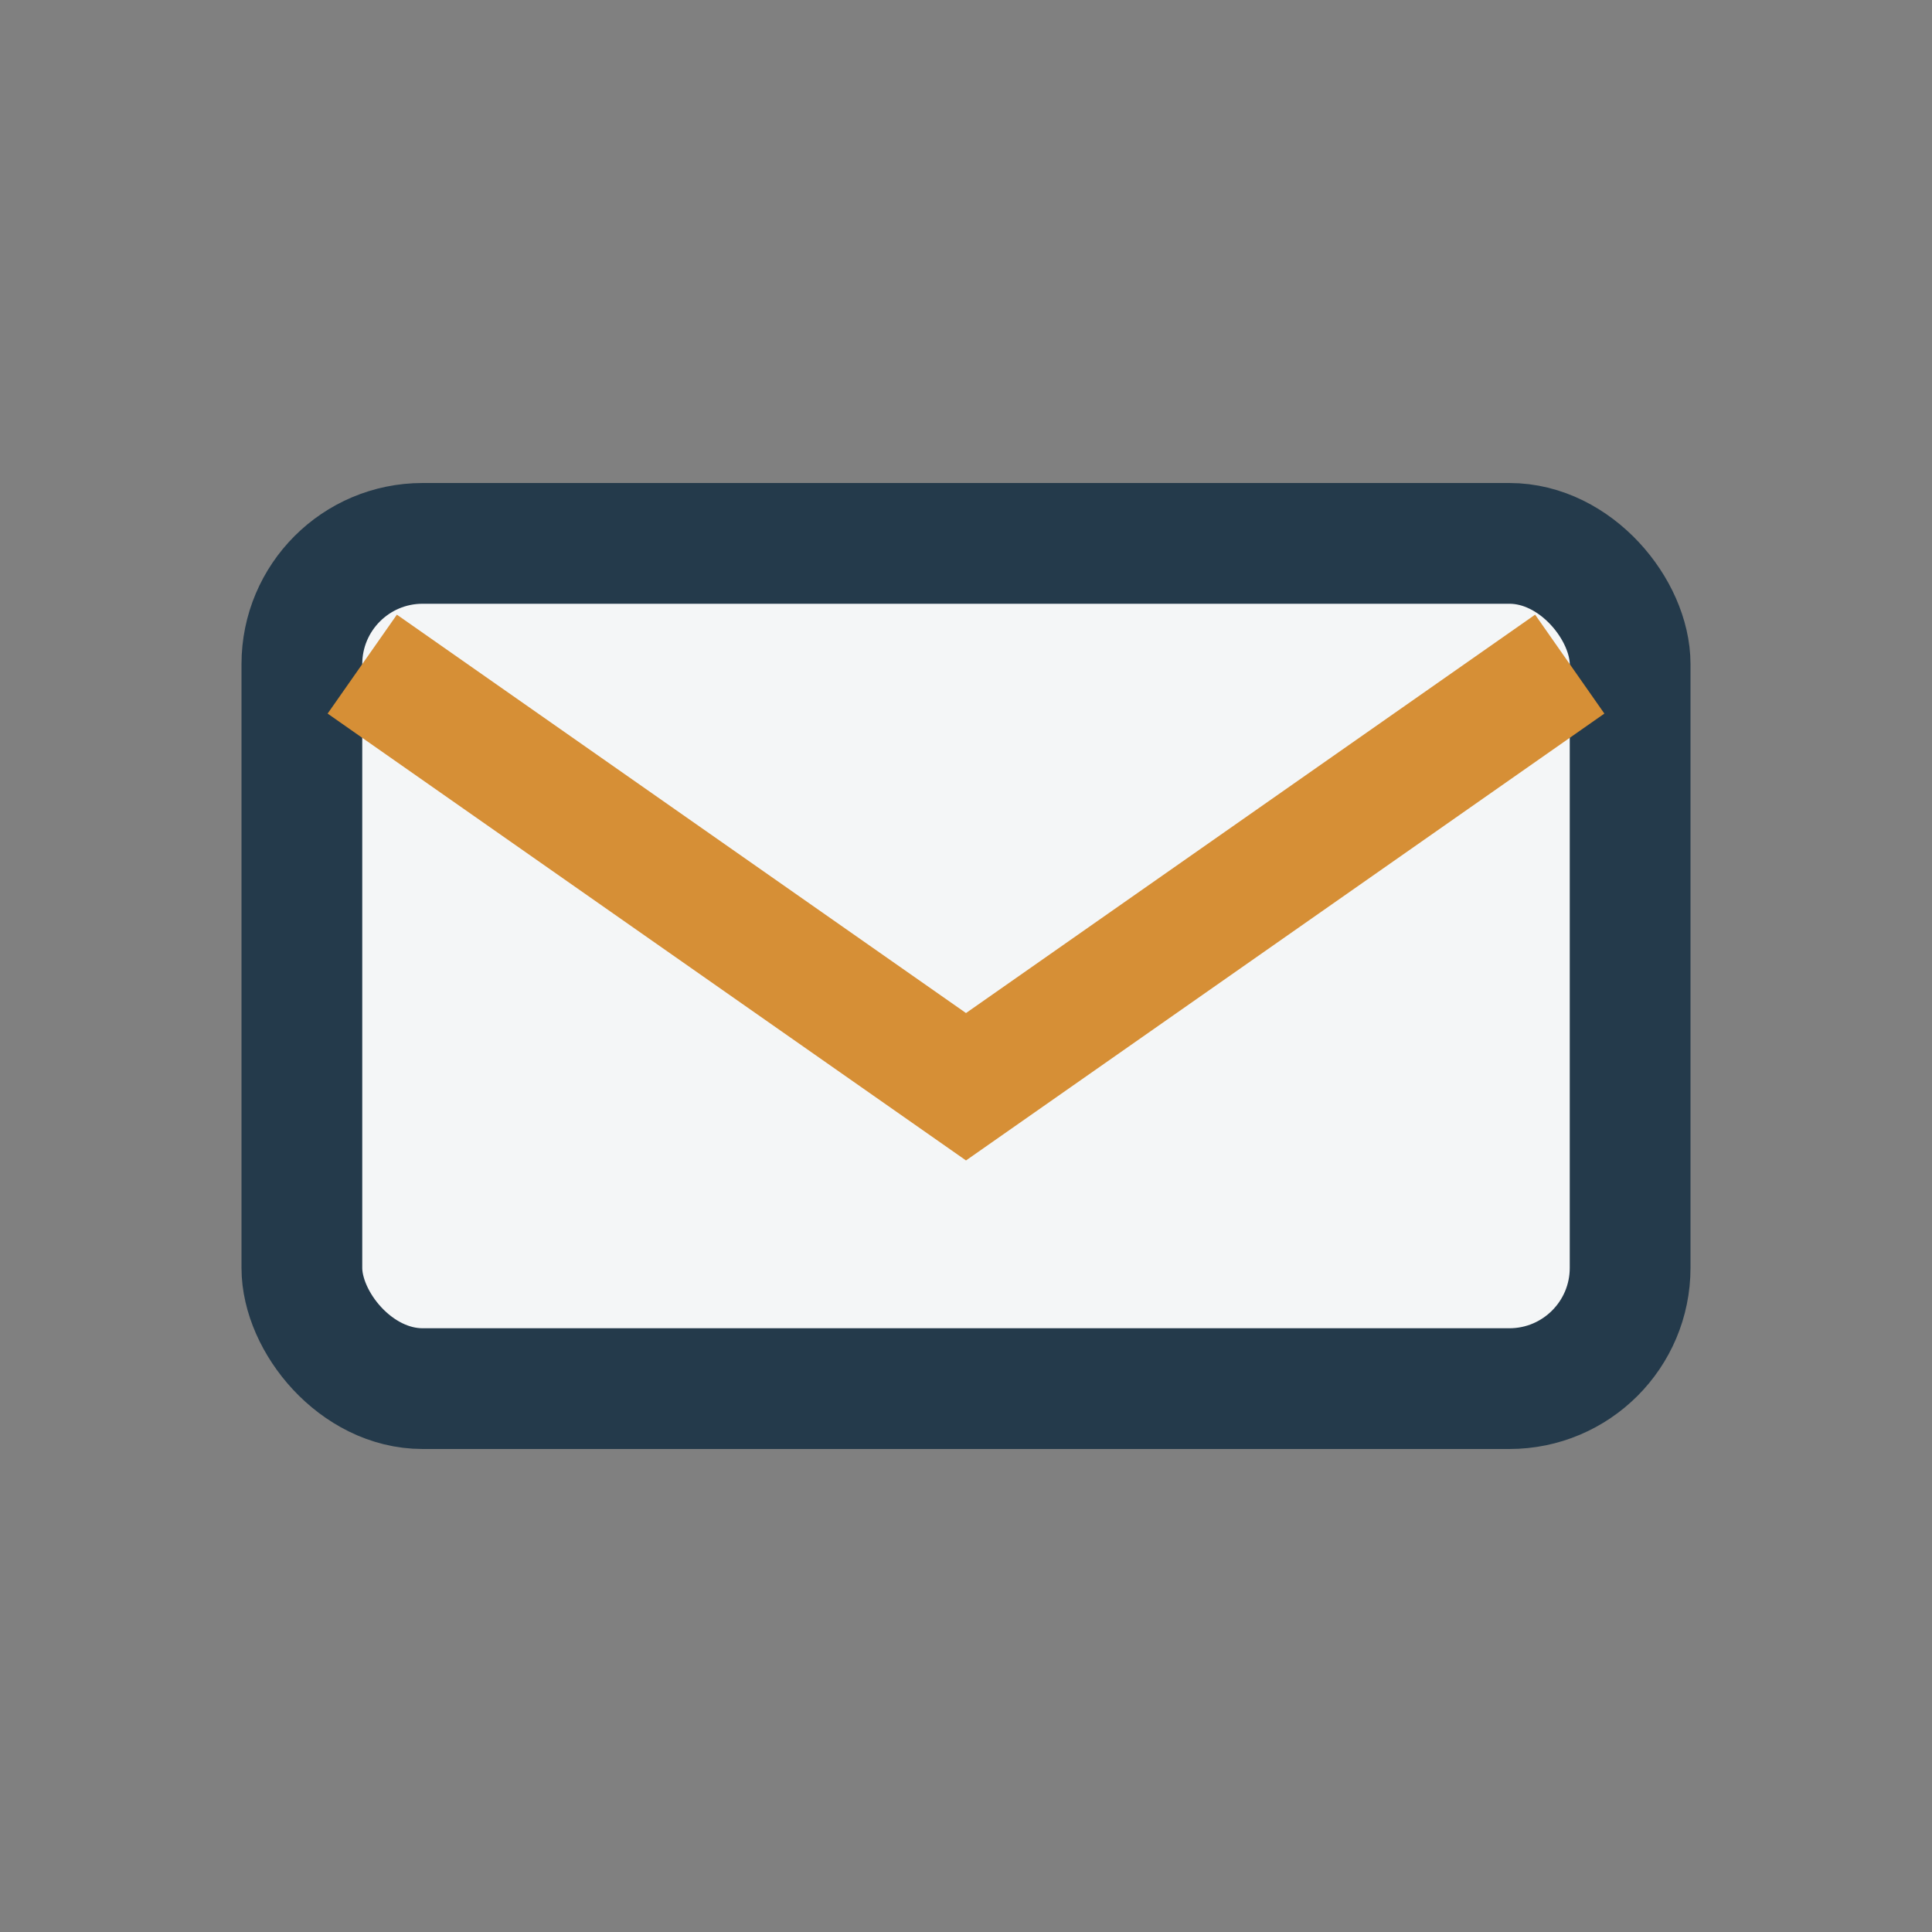
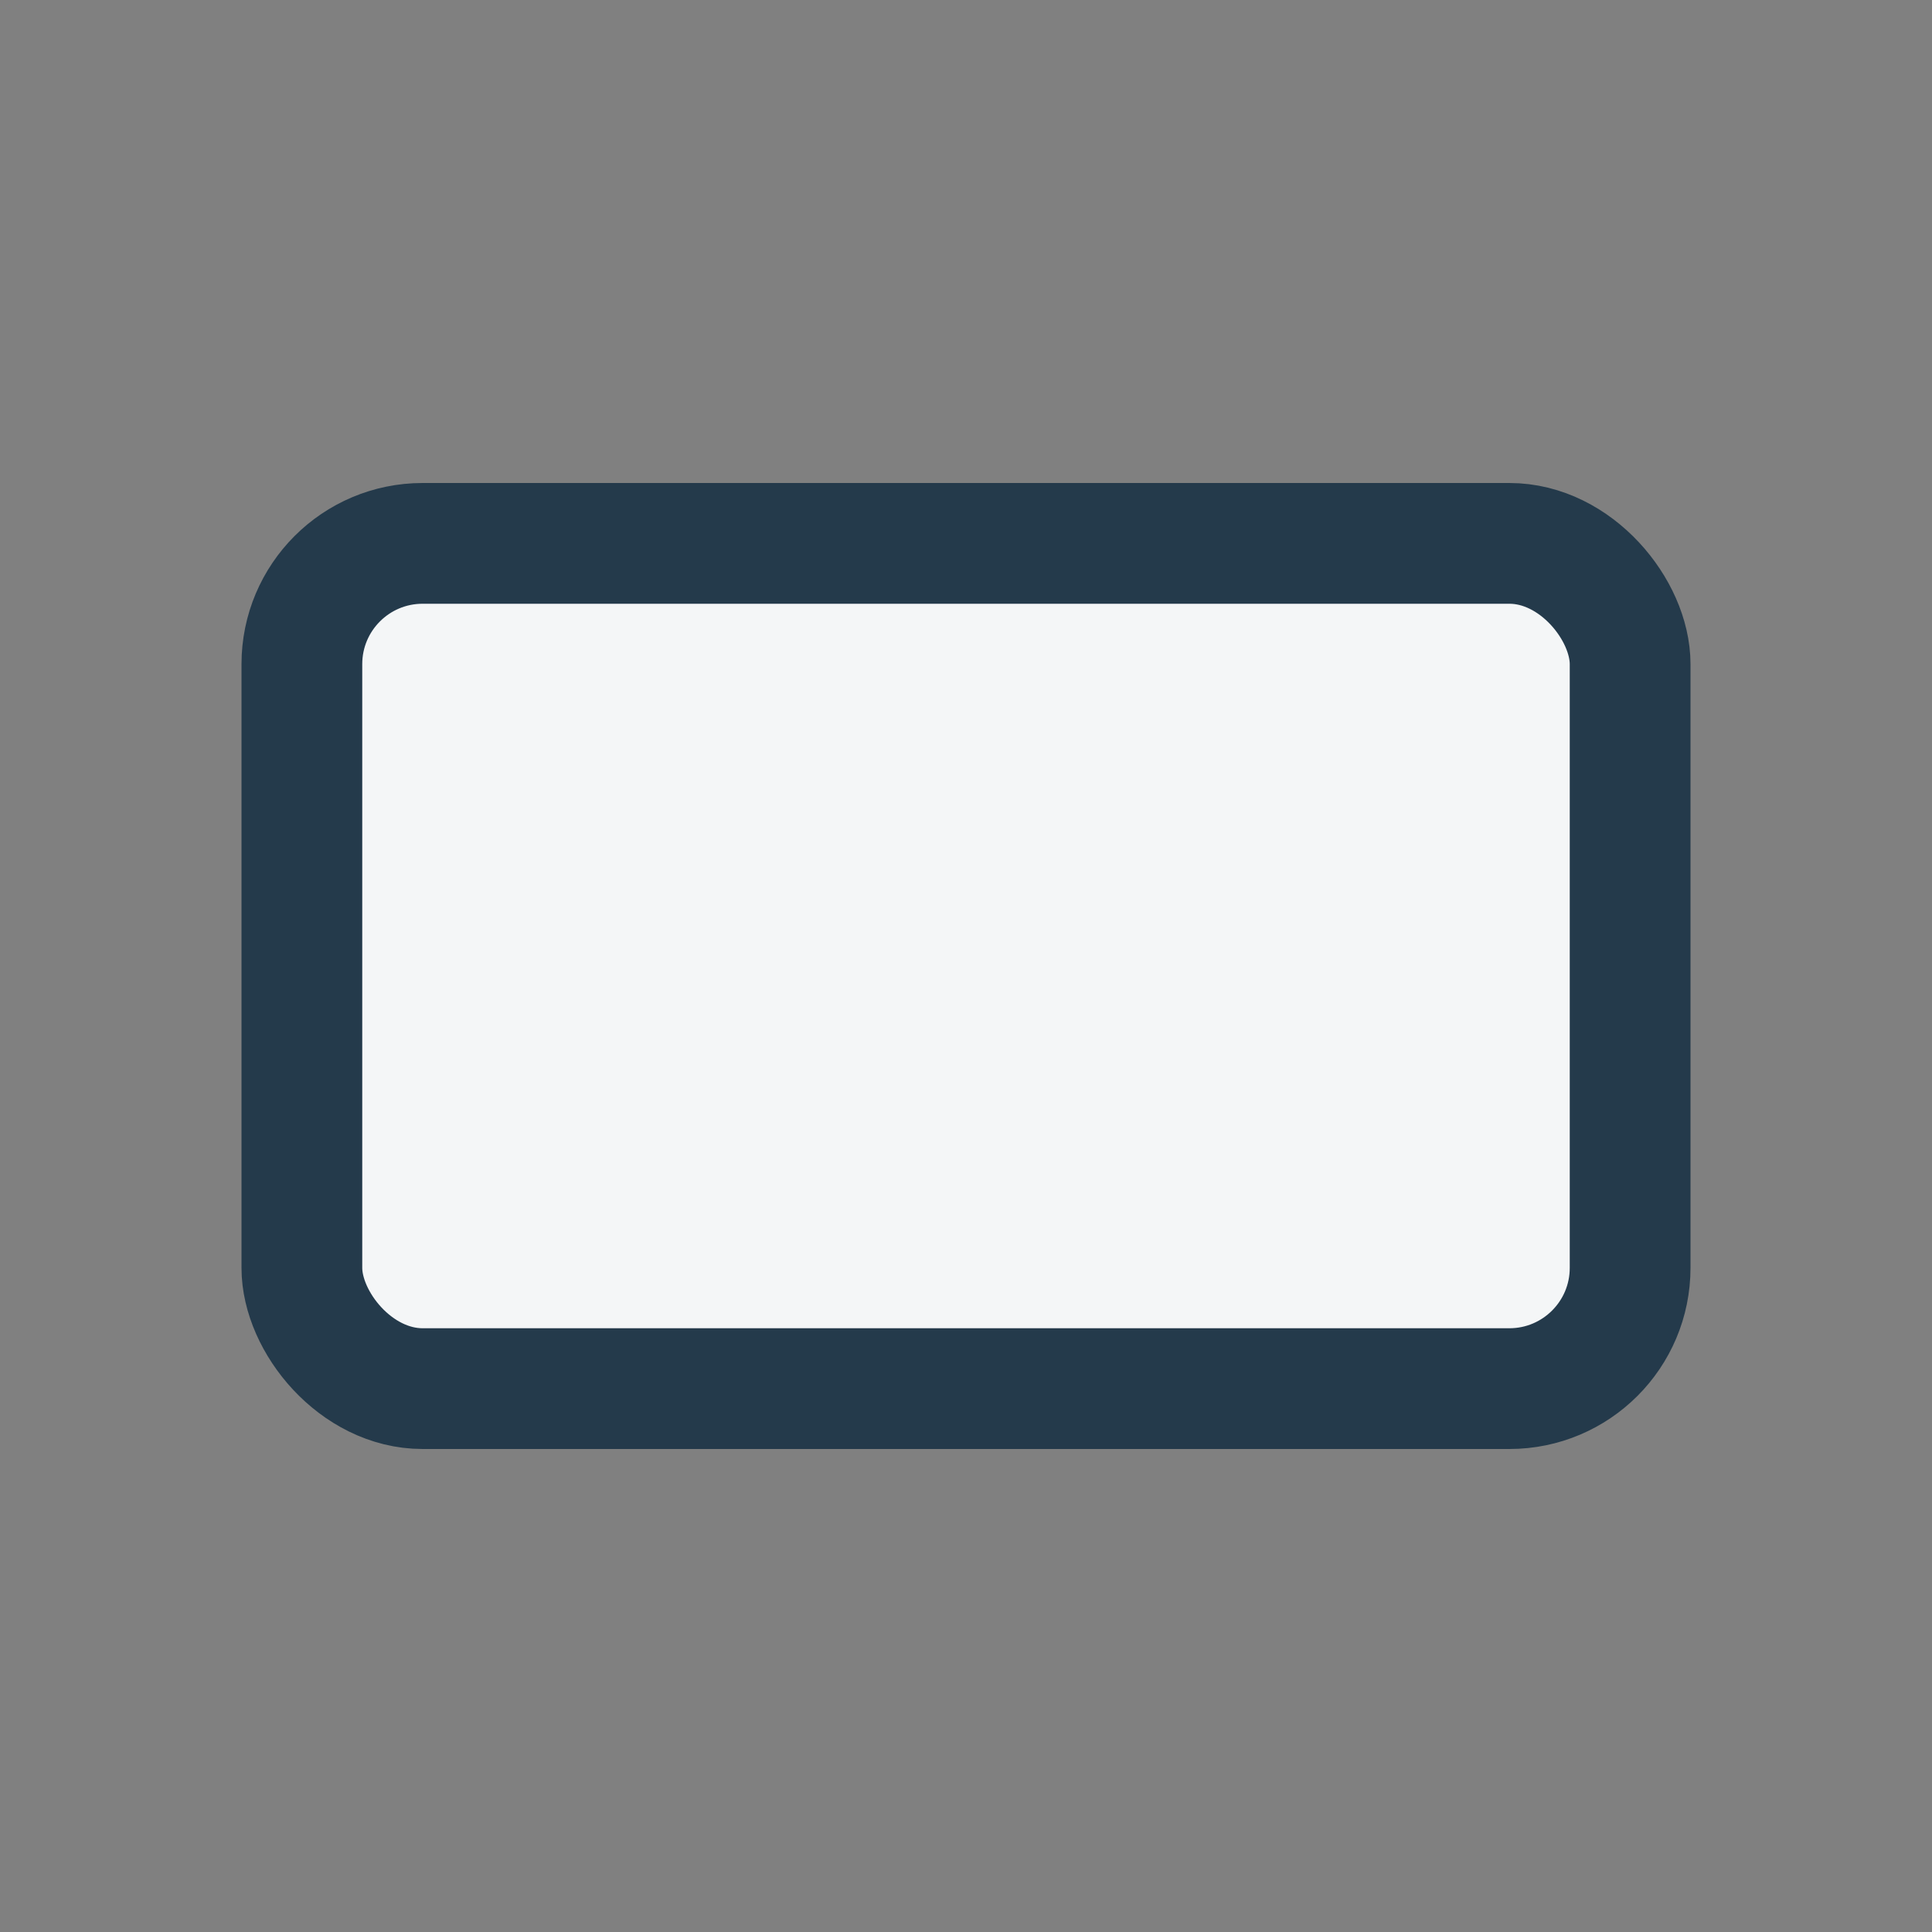
<svg xmlns="http://www.w3.org/2000/svg" width="32" height="32" viewBox="0 0 32 32">
  <rect x="0" y="0" width="32" height="32" fill="#808080" stroke="none" />
  <rect x="5" y="9" width="22" height="14" rx="2" fill="#F4F6F7" stroke="#243A4B" stroke-width="2" />
-   <path d="M6 11l10 7 10-7" stroke="#D68F36" stroke-width="2" fill="none" />
</svg>